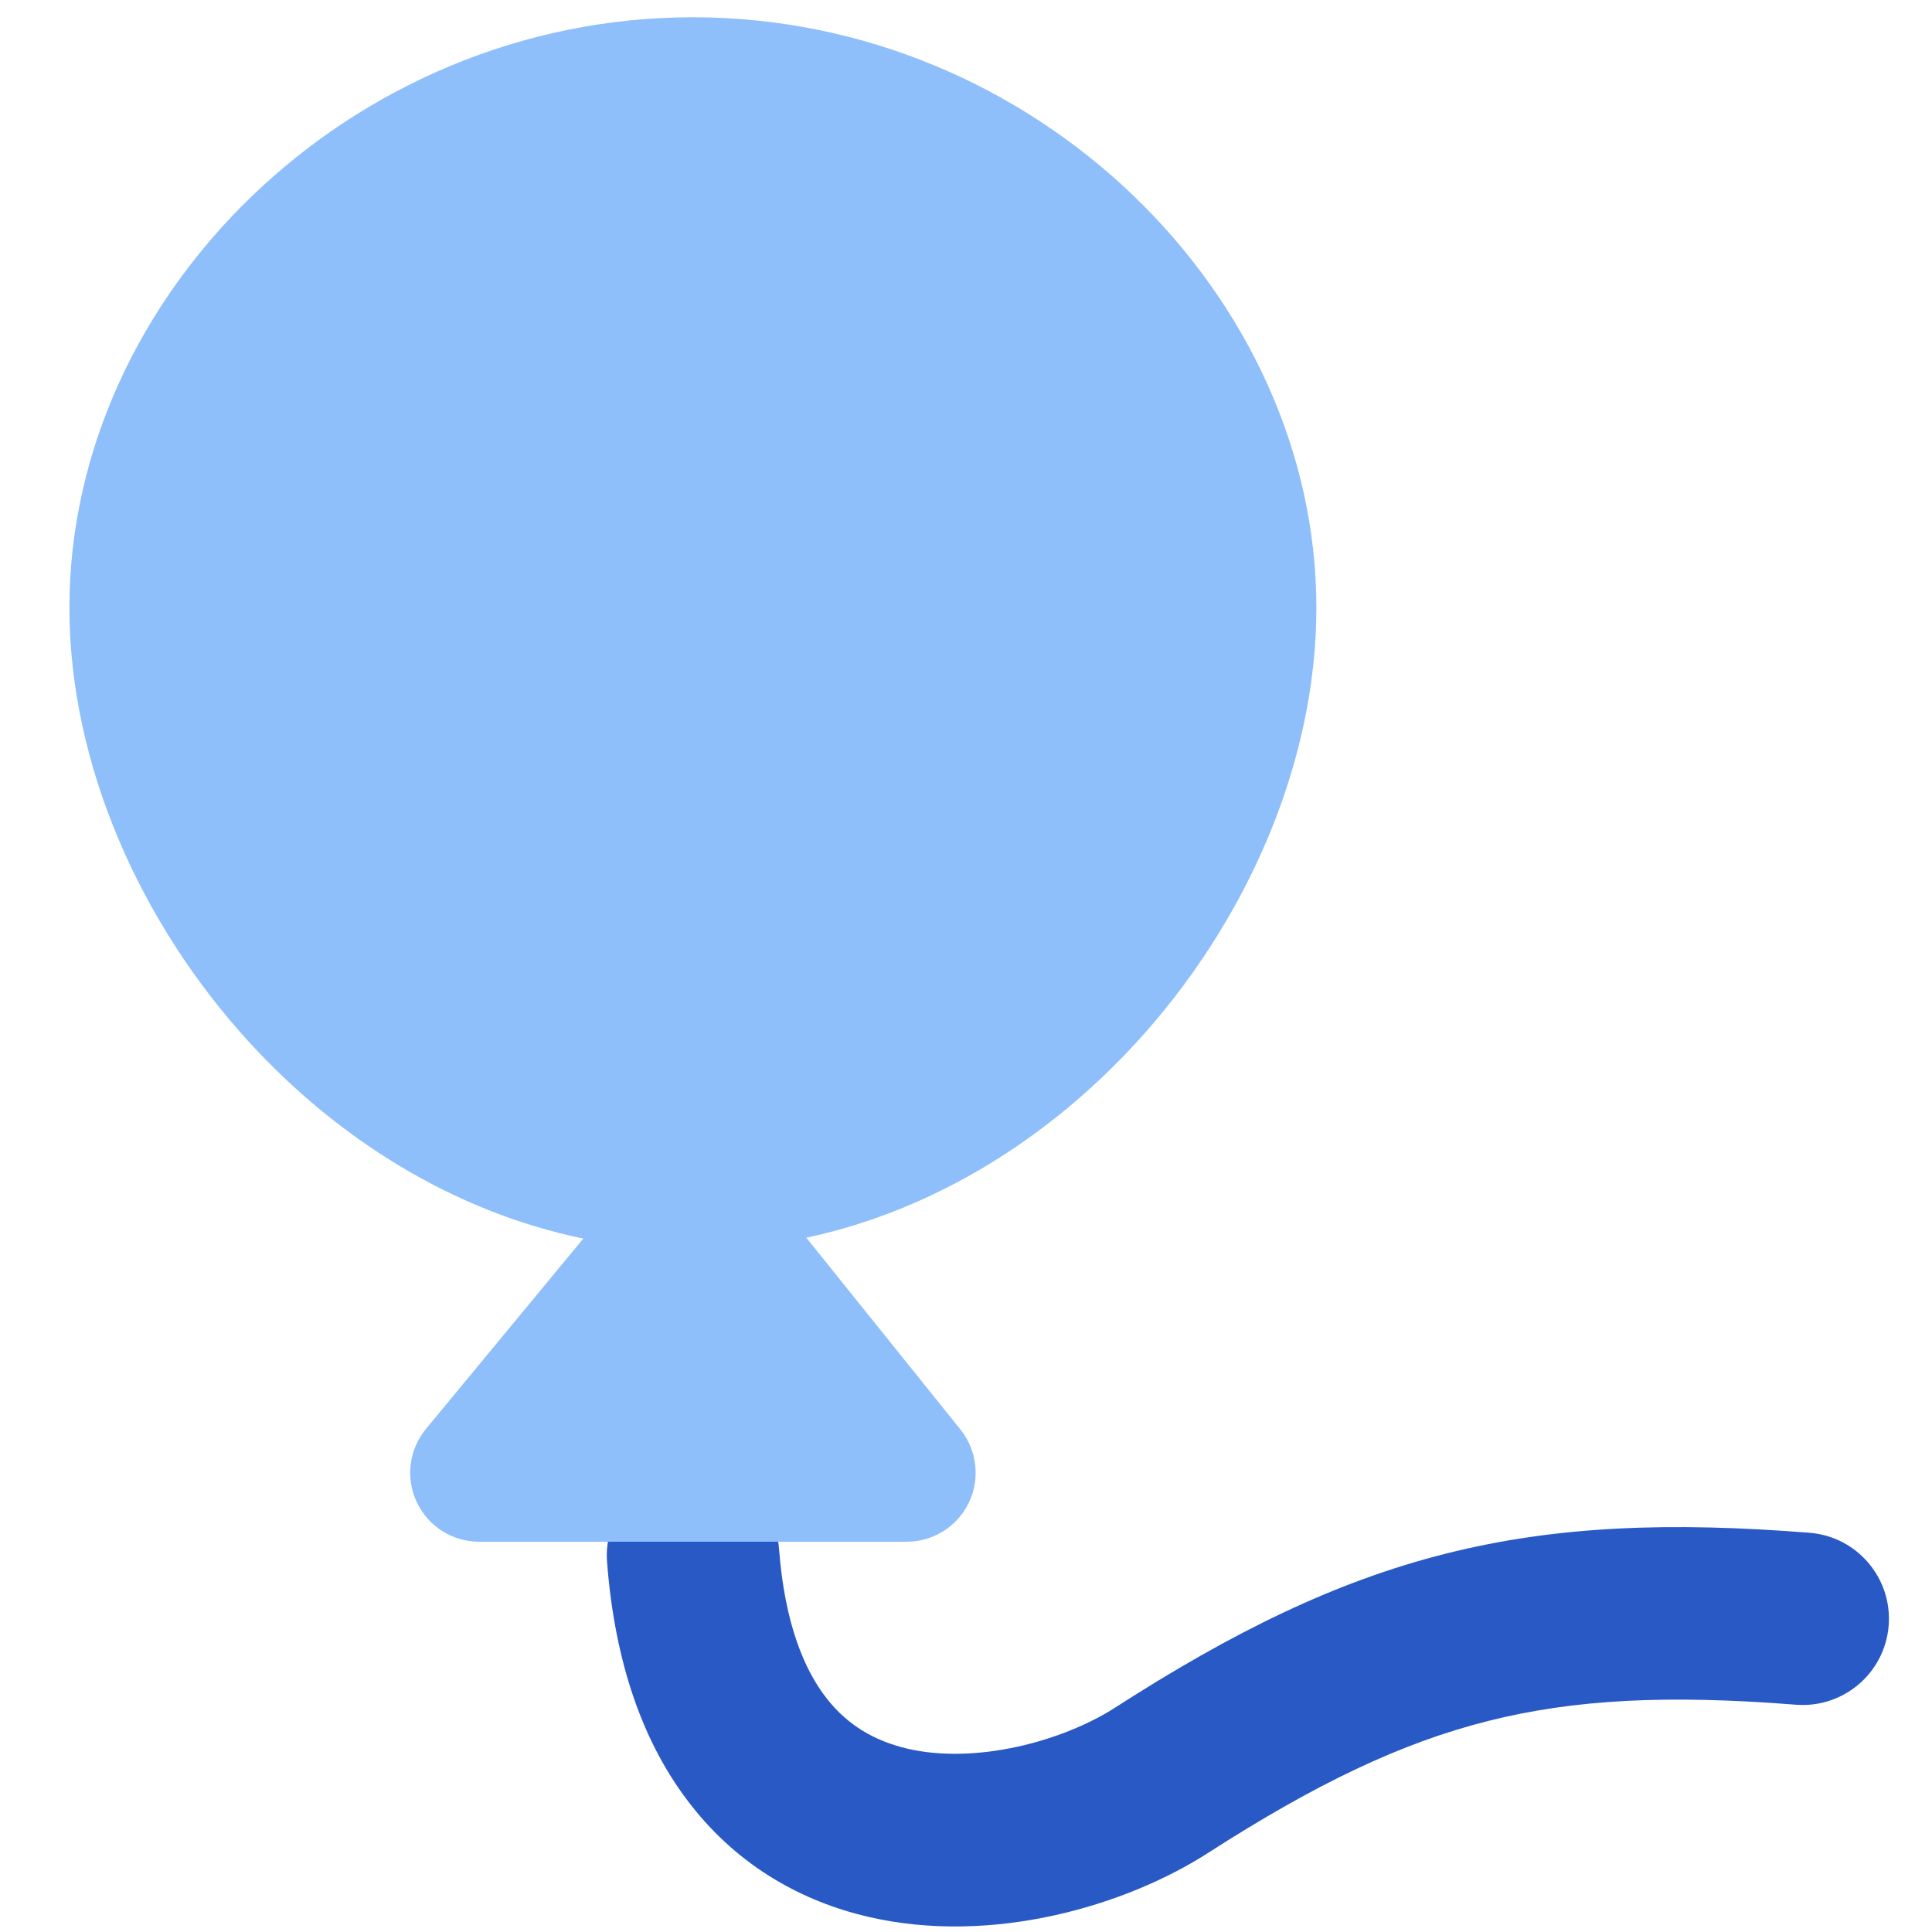
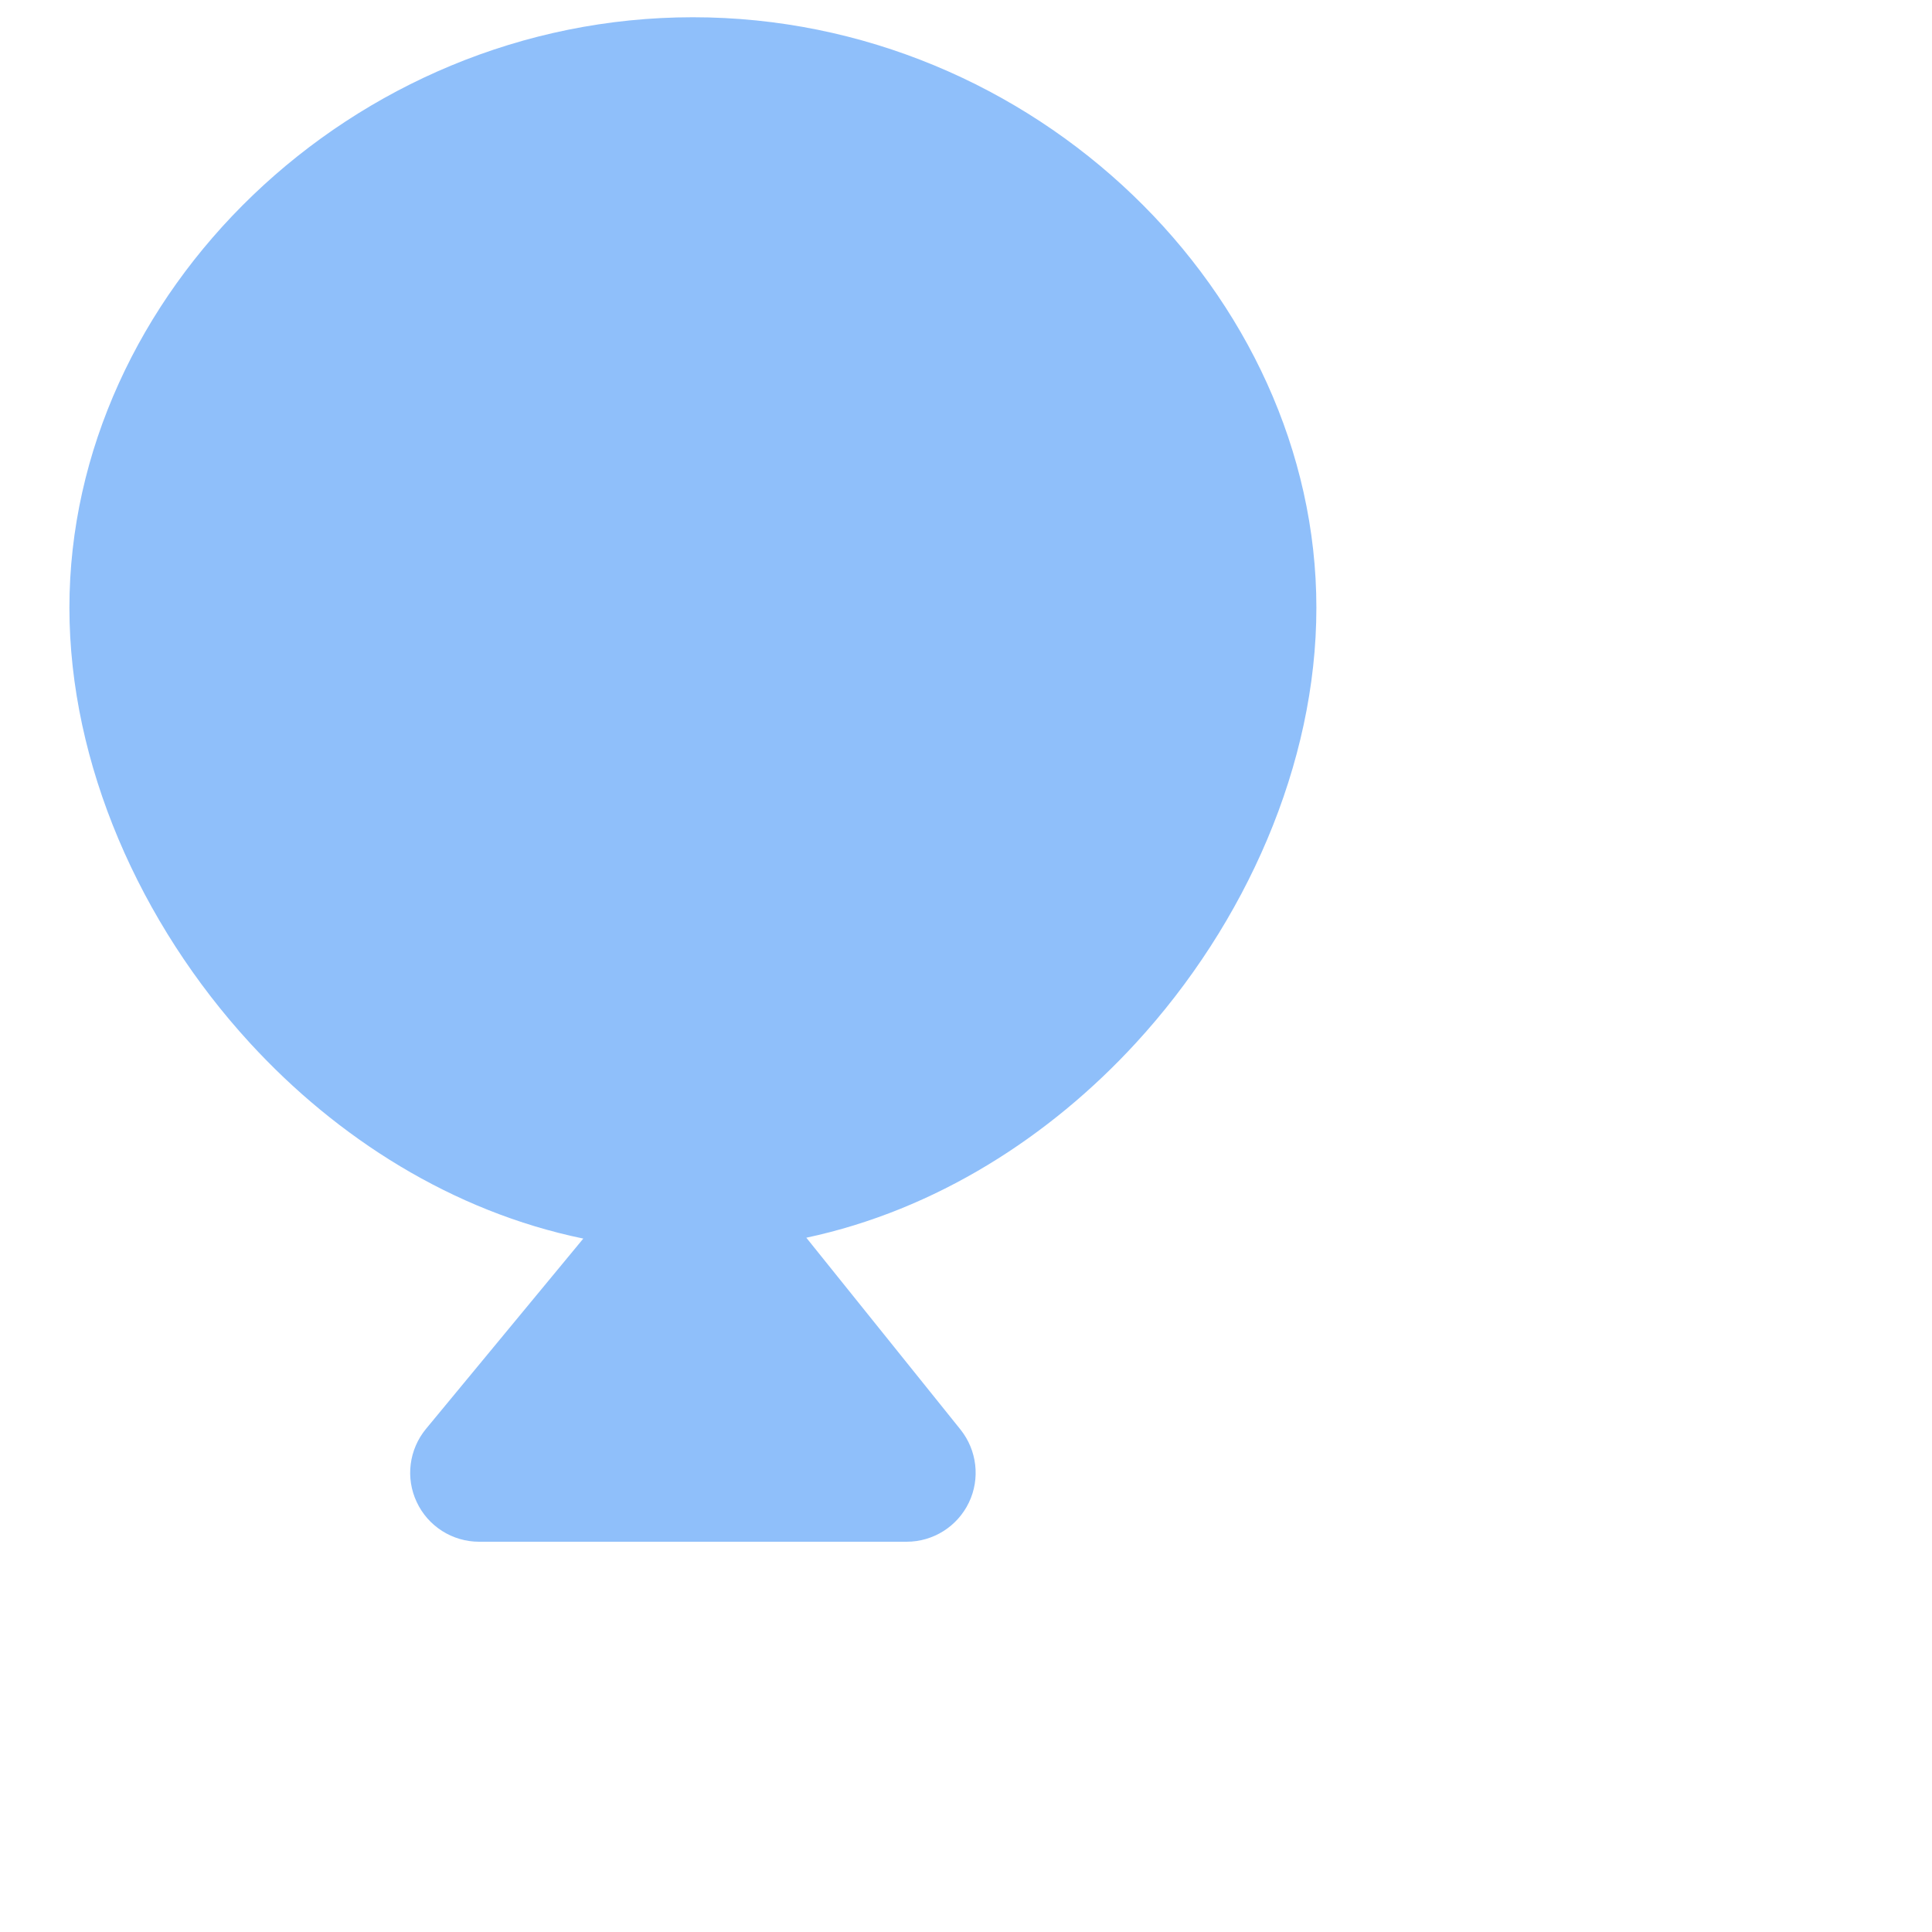
<svg xmlns="http://www.w3.org/2000/svg" fill="none" viewBox="0 0 14 14" id="Balloon--Streamline-Core">
  <desc>Balloon Streamline Icon: https://streamlinehq.com</desc>
  <g id="balloon--hobby-entertainment-party-balloon">
-     <path id="Vector 1873 (Stroke)" fill="#2859c5" fill-rule="evenodd" d="M4.974 10.647c0.344 -0.026 0.644 0.232 0.671 0.576 0.042 0.551 0.188 0.884 0.346 1.085 0.153 0.196 0.35 0.308 0.582 0.363 0.5 0.117 1.128 -0.054 1.506 -0.296 0.849 -0.546 1.593 -0.914 2.399 -1.117 0.806 -0.203 1.633 -0.23 2.634 -0.151 0.344 0.027 0.601 0.328 0.574 0.672 -0.027 0.344 -0.328 0.601 -0.672 0.574 -0.926 -0.073 -1.605 -0.04 -2.231 0.118 -0.627 0.158 -1.243 0.451 -2.029 0.956 -0.589 0.379 -1.561 0.674 -2.467 0.462 -0.472 -0.111 -0.93 -0.361 -1.28 -0.809 -0.347 -0.442 -0.552 -1.031 -0.608 -1.761 -0.026 -0.344 0.231 -0.644 0.576 -0.671Z" clip-rule="evenodd" stroke-width="1" />
    <path id="Union" fill="#8fbffa" fill-rule="evenodd" d="M4.226 8.975c-0.95 -0.196 -1.784 -0.73 -2.414 -1.416C1.014 6.69 0.503 5.535 0.503 4.404 0.503 2.134 2.546 0.125 5.021 0.125c2.476 0 4.518 2.009 4.518 4.279 0 1.132 -0.511 2.287 -1.309 3.155 -0.624 0.679 -1.449 1.21 -2.387 1.41l1.117 1.39c0.12 0.15 0.144 0.356 0.061 0.529 -0.083 0.173 -0.258 0.284 -0.451 0.284H3.472c-0.194 0 -0.37 -0.112 -0.452 -0.287 -0.083 -0.175 -0.056 -0.382 0.067 -0.531l1.14 -1.379Z" clip-rule="evenodd" stroke-width="1" />
  </g>
</svg>